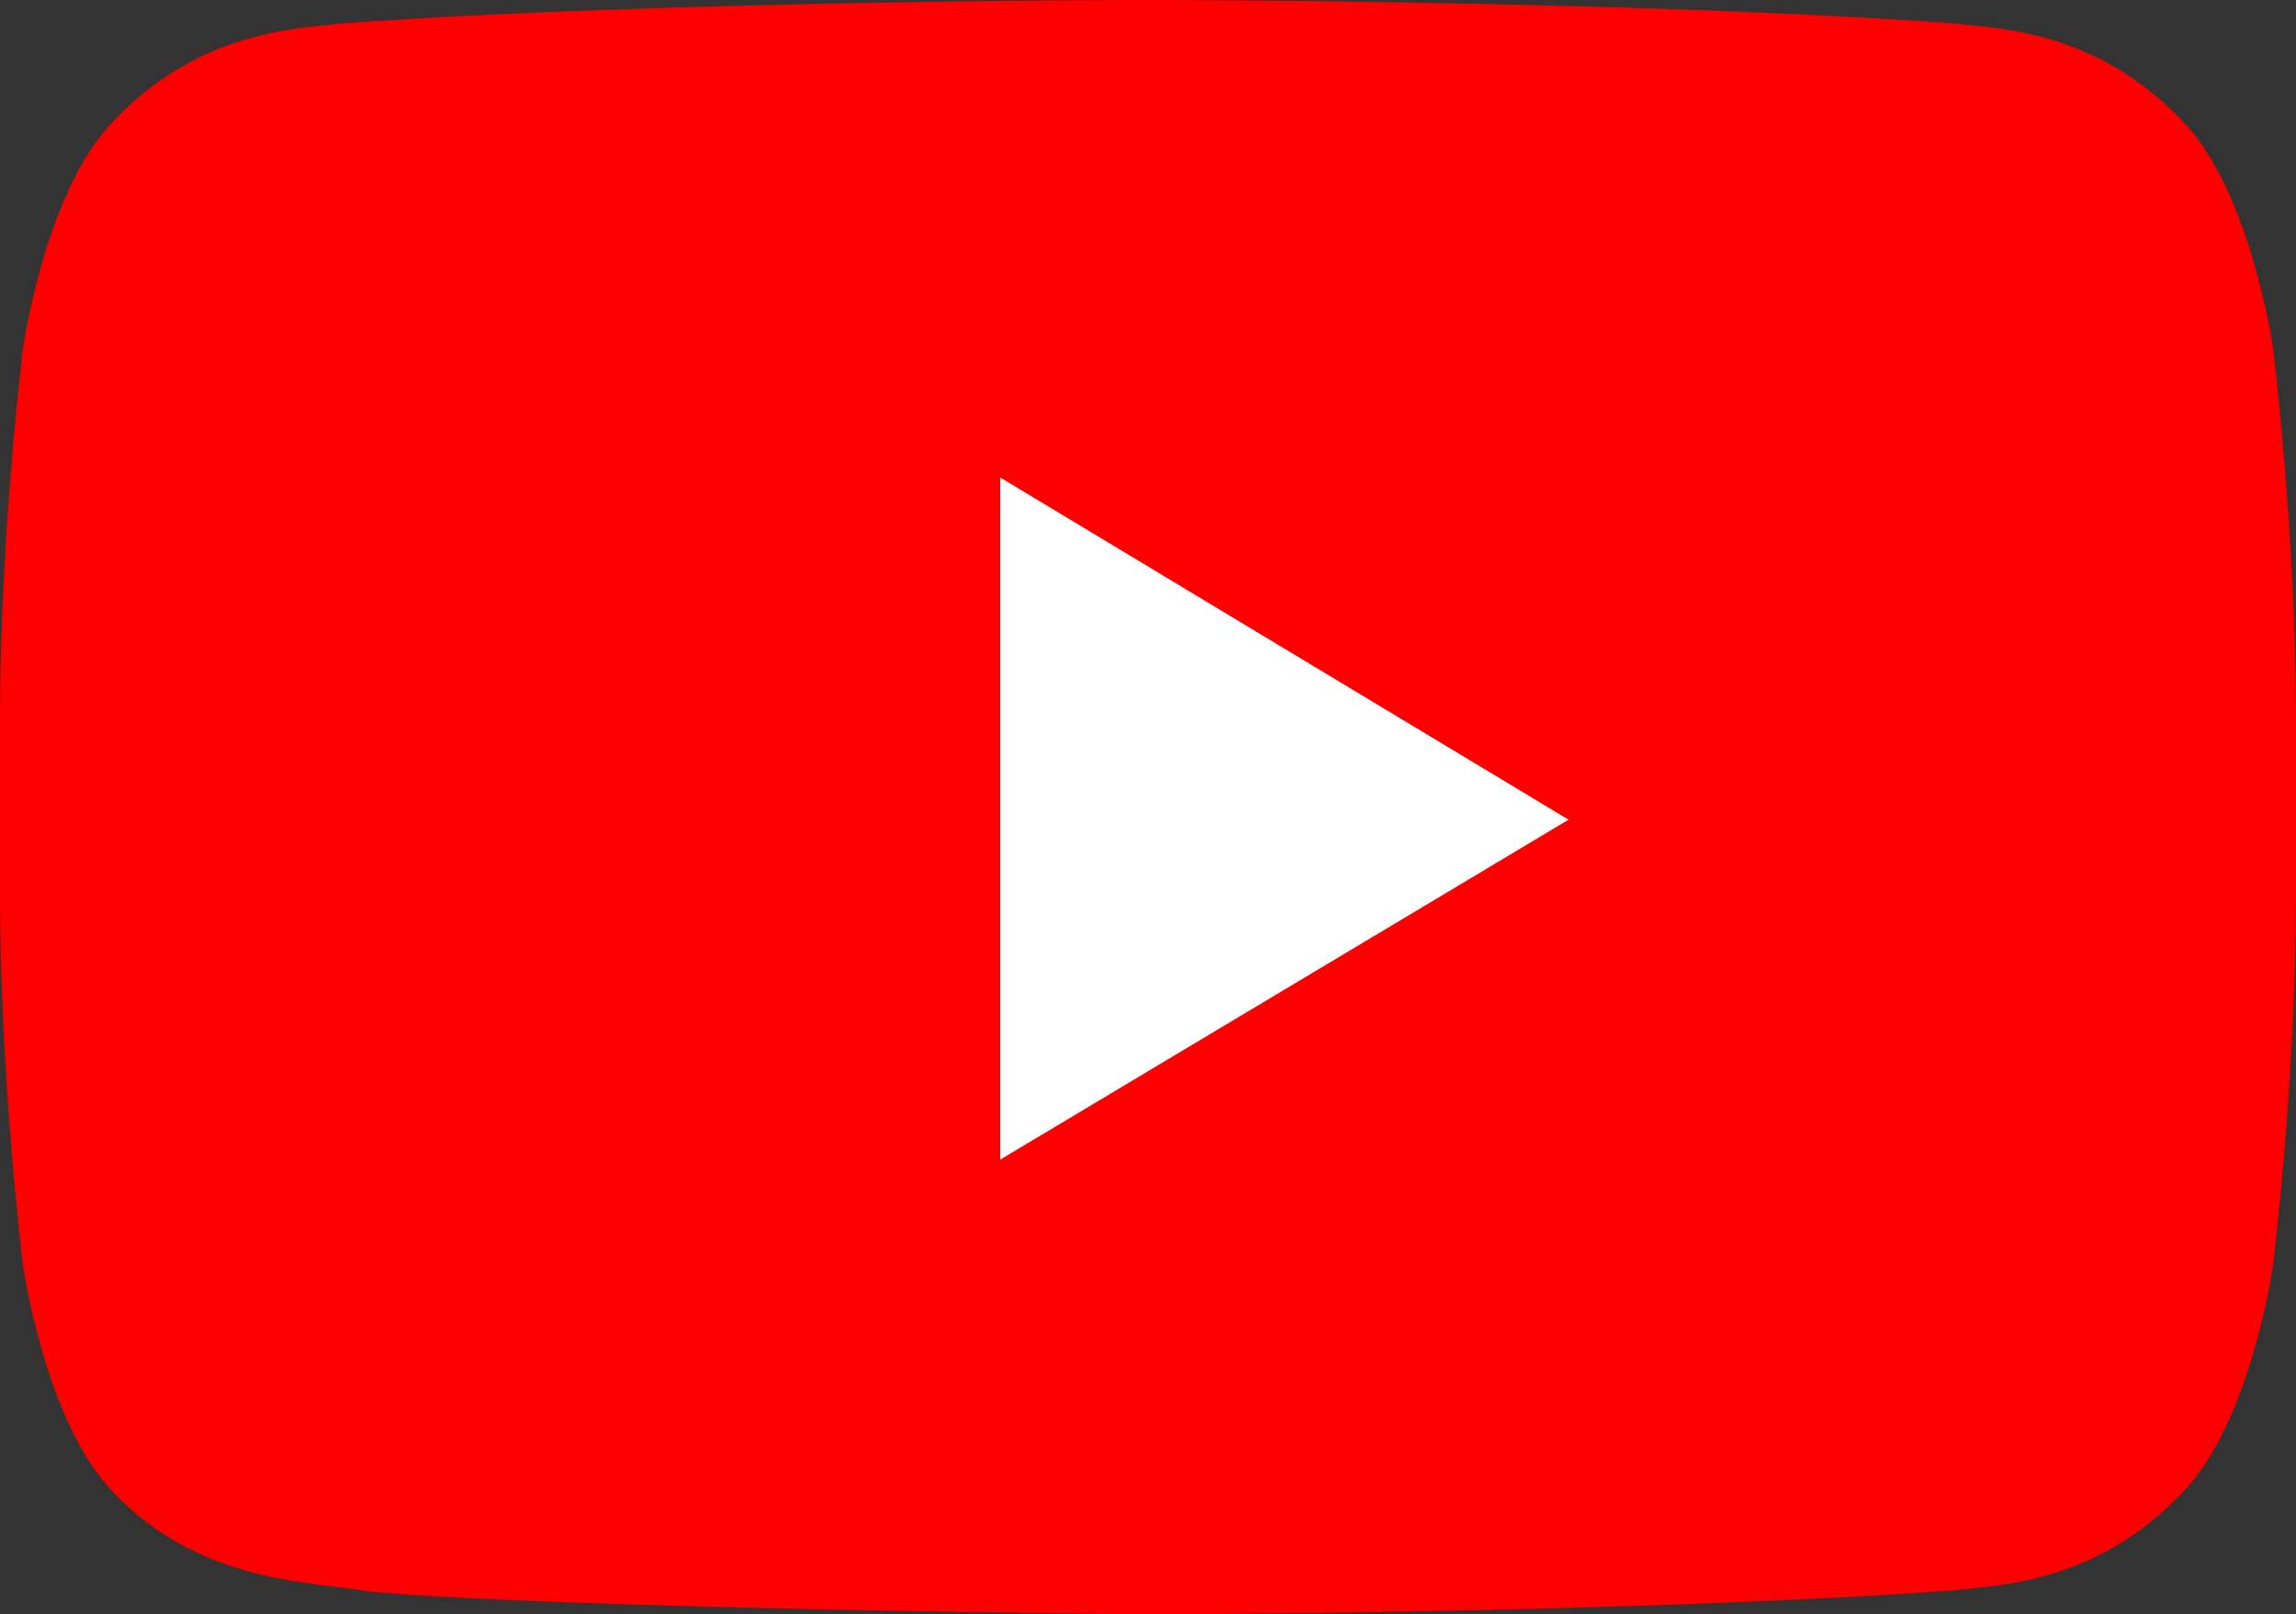
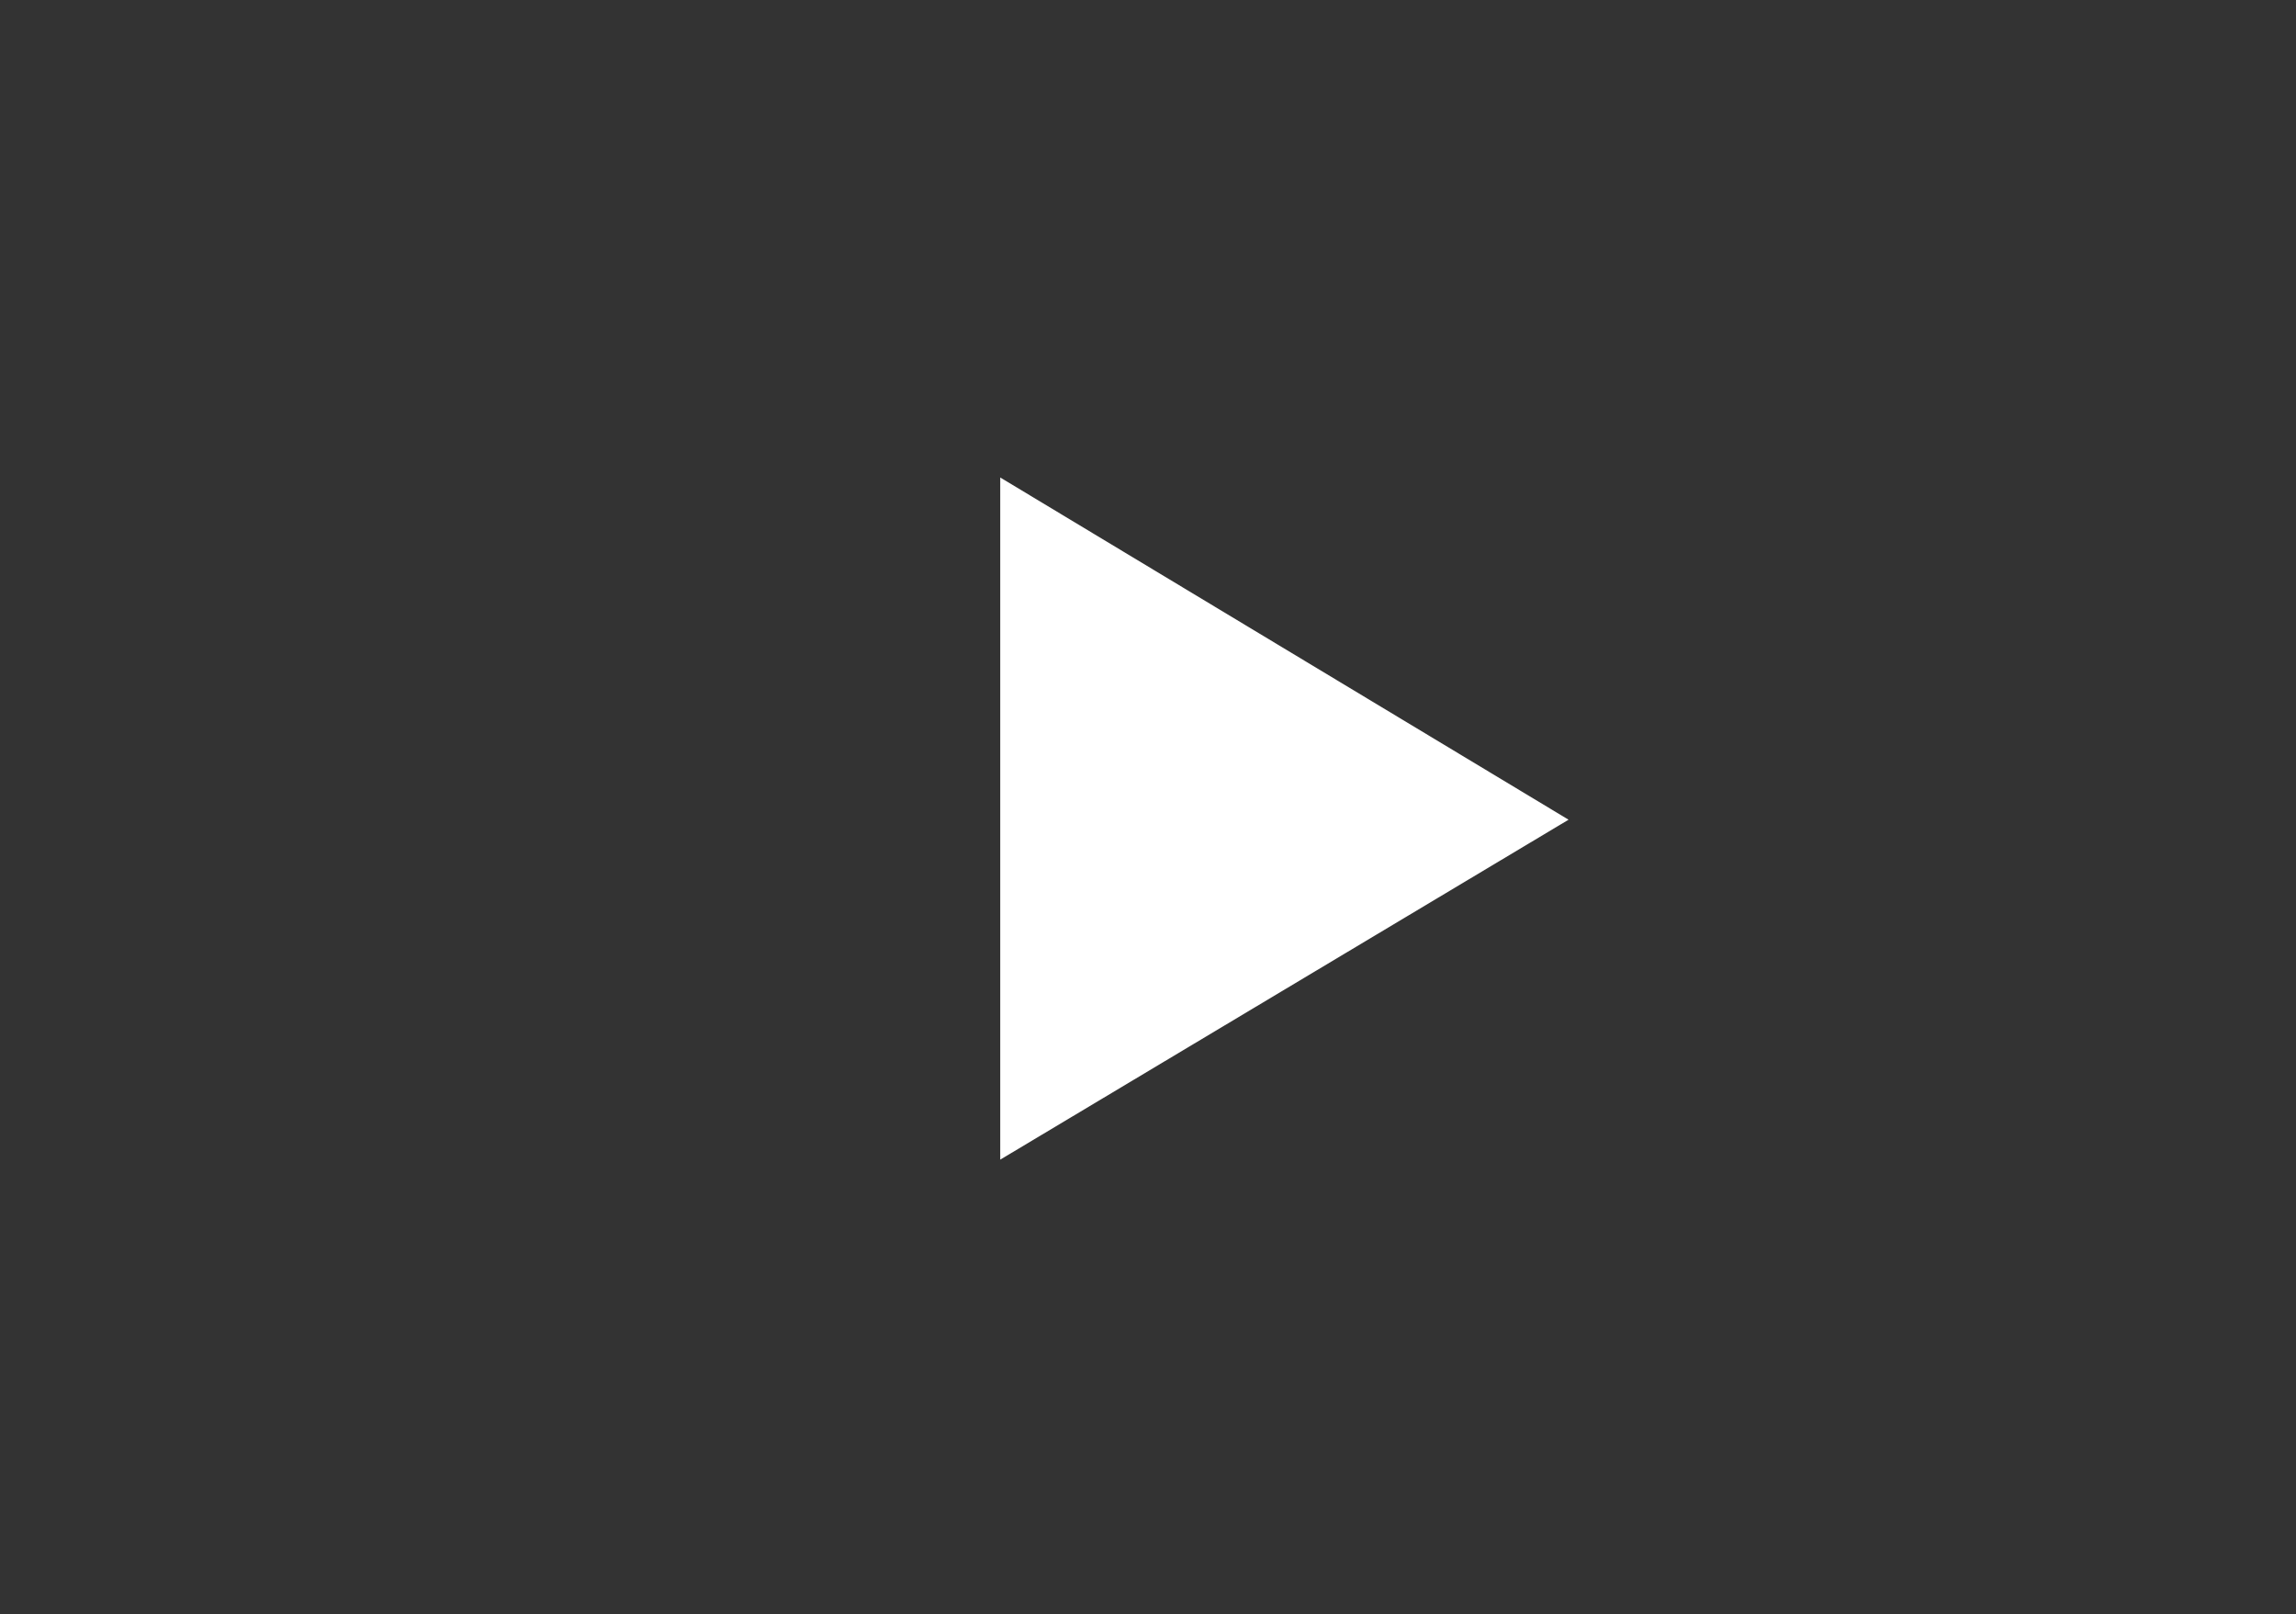
<svg xmlns="http://www.w3.org/2000/svg" width="101px" height="71px" viewBox="0 0 101 71" version="1.1">
  <rect x="0" y="0" width="101" height="71" fill="#333333" stroke="none" />
  <title>编组备份 2</title>
  <g id="页面-1" stroke="none" stroke-width="1" fill="none" fill-rule="evenodd">
    <g id="编组备份-2" fill-rule="nonzero">
-       <path d="M99.99,15.316 C99.99,15.316 99,8.361 95.977,5.295 C92.132,1.271 87.826,1.258 85.85,1.024 C71.723,0 50.52,0 50.52,0 L50.48,0 C50.48,0 29.277,0 15.147,1.024 C13.164,1.258 8.868,1.275 5.016,5.295 C1.993,8.361 1.01,15.319 1.01,15.319 C1.01,15.319 0,23.481 0,31.646 L0,39.31 C0,47.479 1.01,55.647 1.01,55.647 C1.01,55.647 1.996,62.602 5.02,65.668 C8.868,69.692 13.914,69.556 16.16,69.982 C24.24,70.76 50.5,71 50.5,71 C50.5,71 71.723,70.966 85.853,69.949 C87.833,69.712 92.132,69.692 95.974,65.672 C99.004,62.605 99.99,55.647 99.99,55.647 C99.99,55.647 101,47.482 101,39.314 L101,31.652 C101,23.484 99.99,15.316 99.99,15.316 L99.99,15.316 Z" id="路径" fill="#FF0000" />
      <polygon id="路径" fill="#FFFFFF" points="44 51 44 21 69 36.05" />
    </g>
  </g>
</svg>